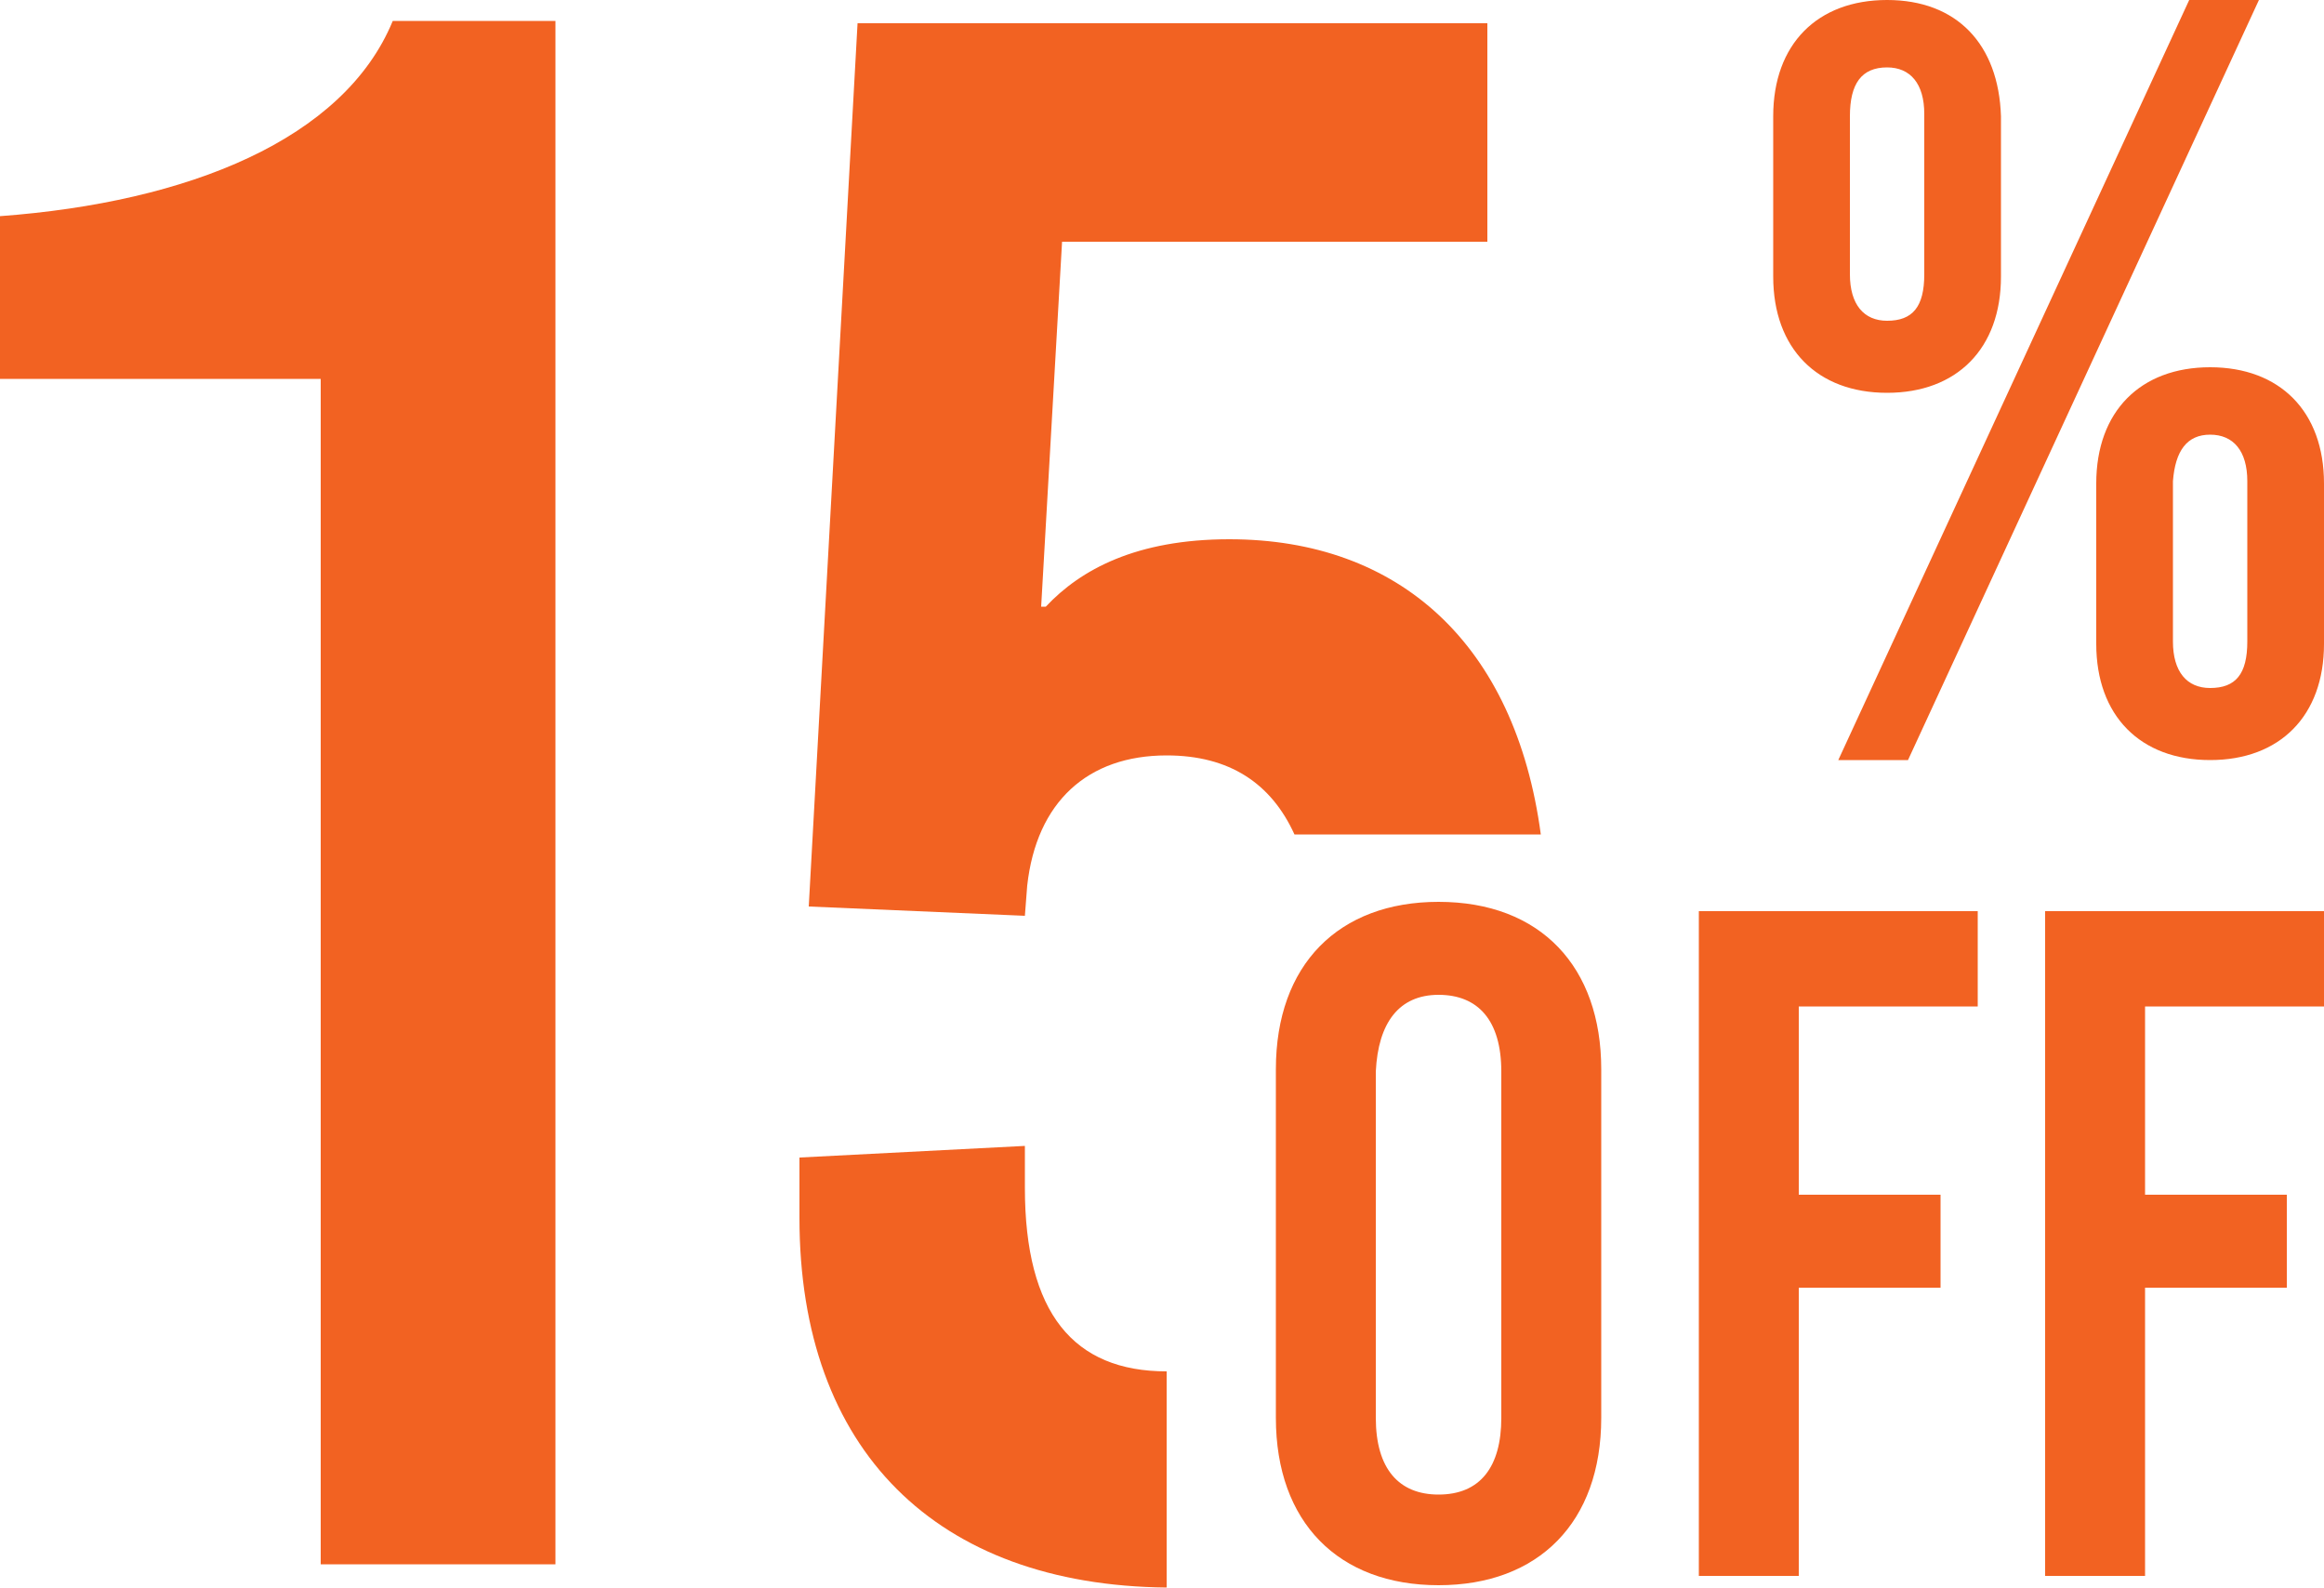
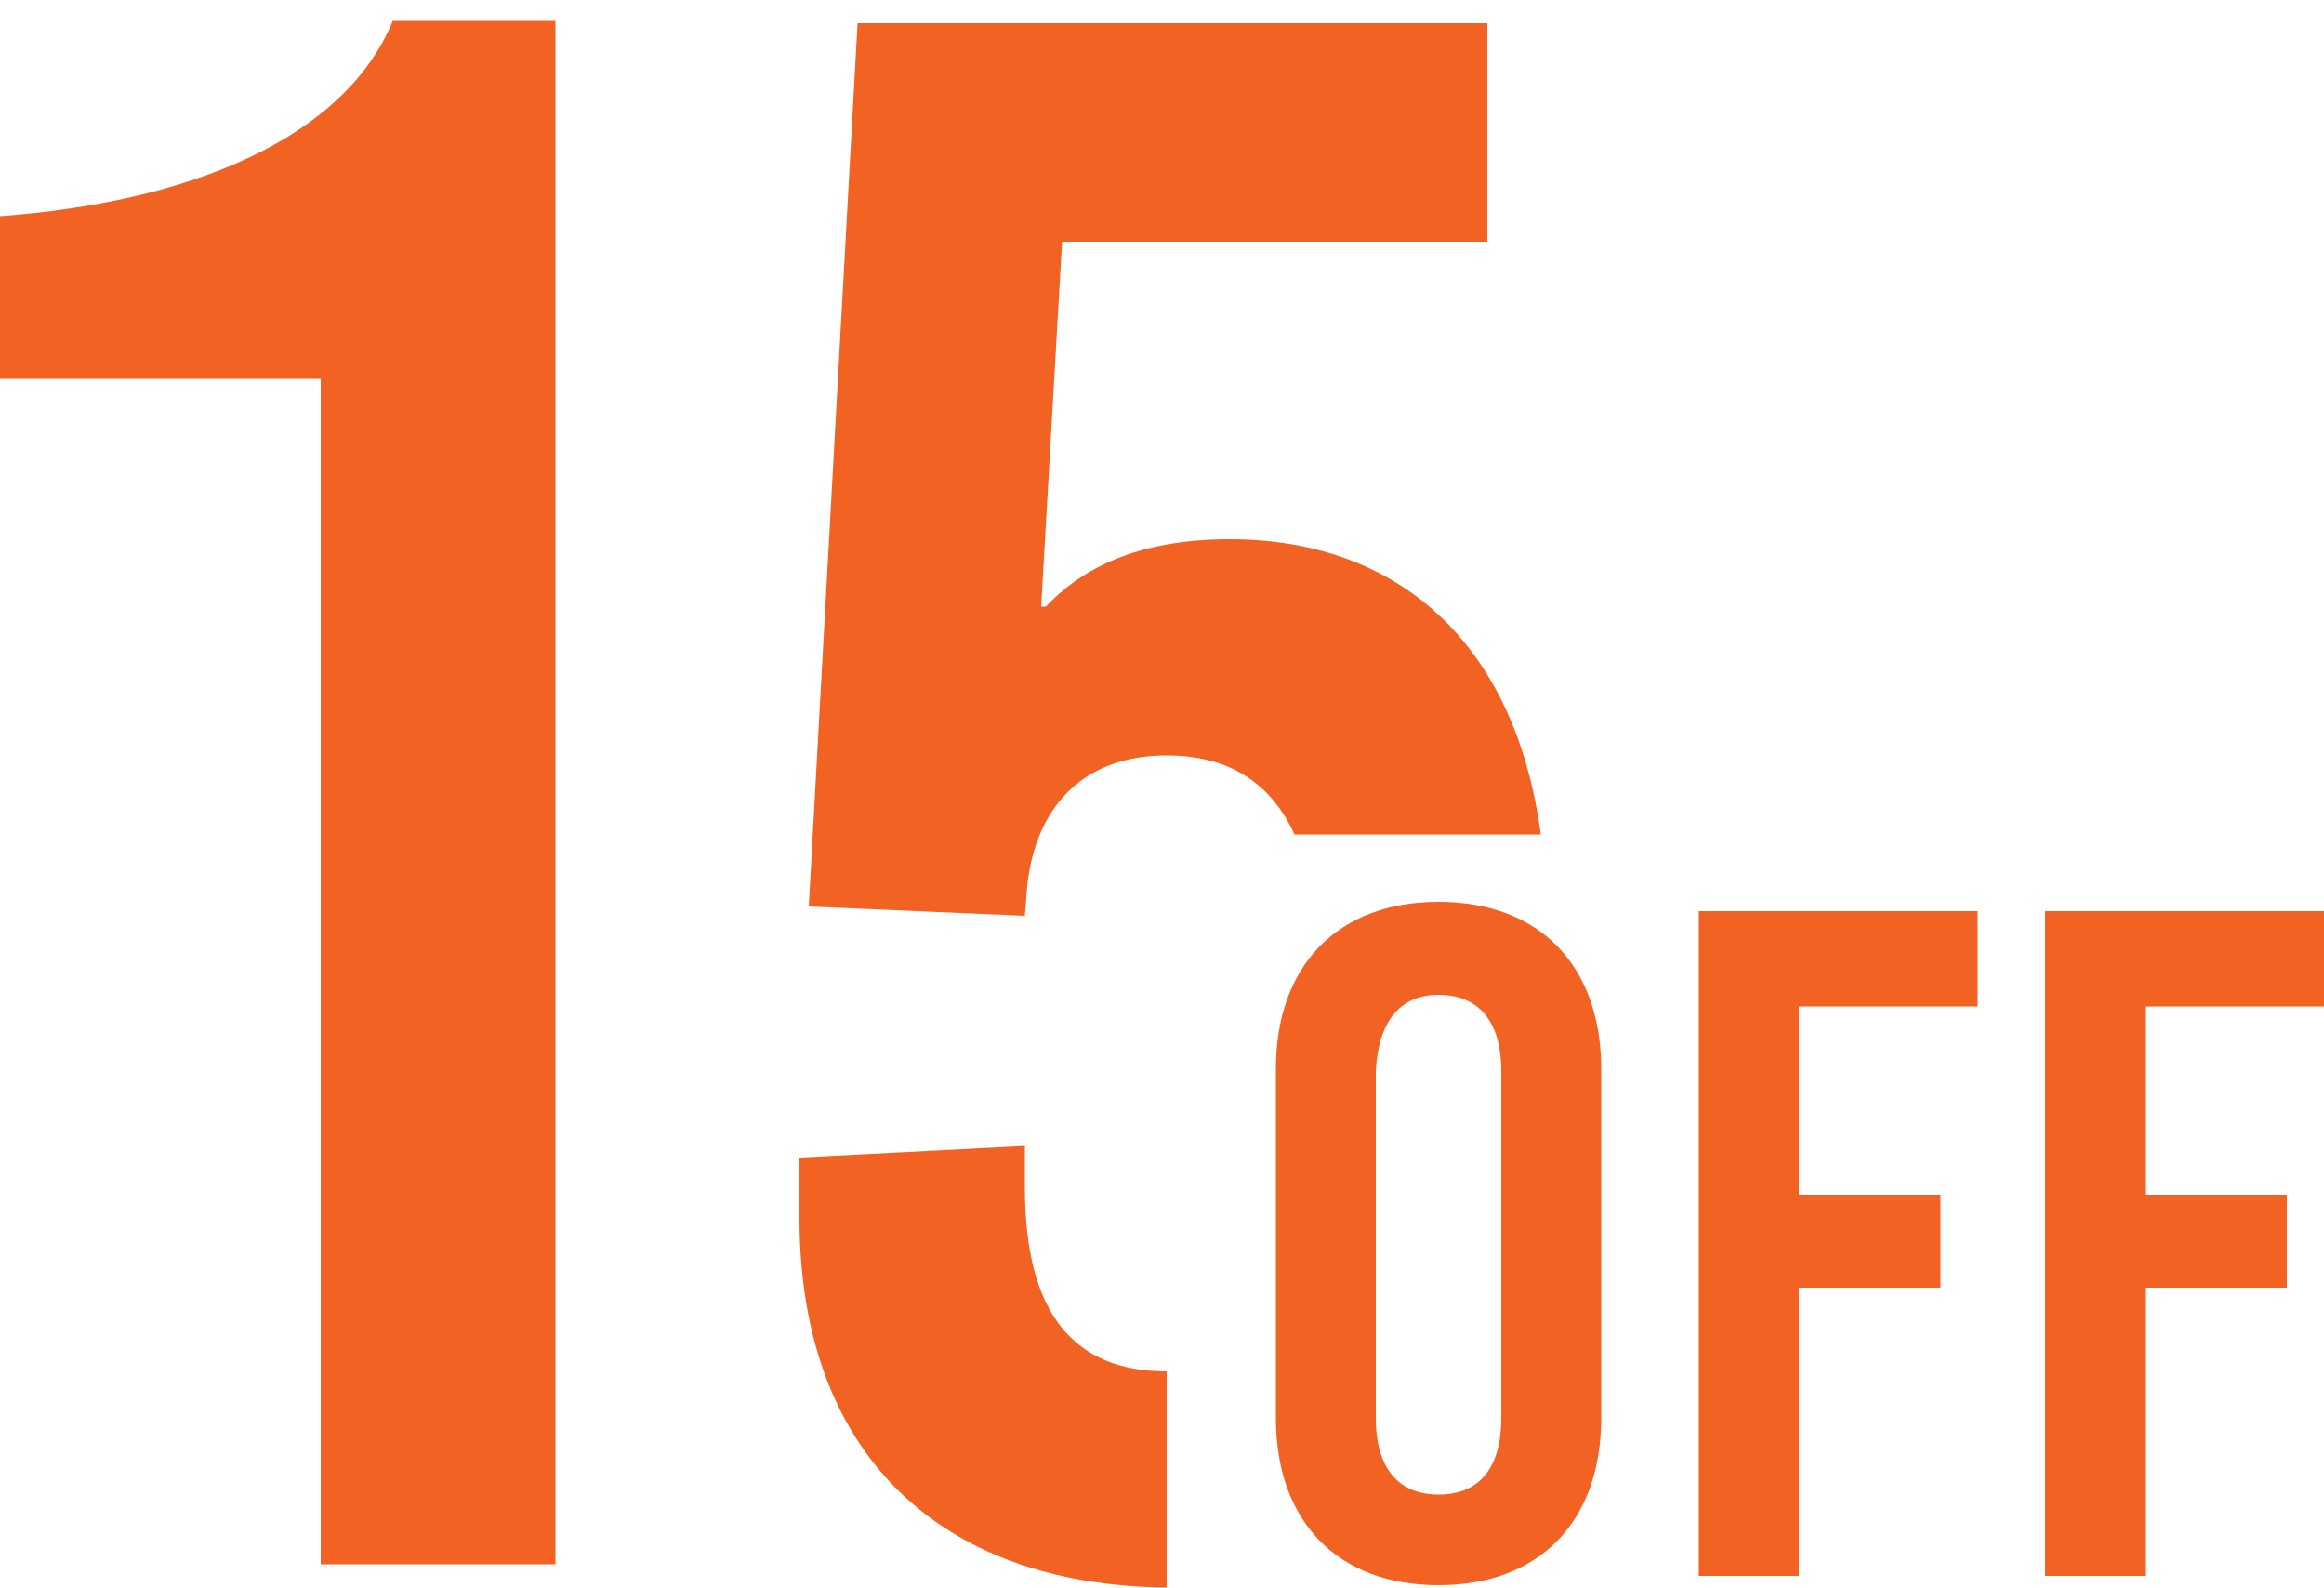
<svg xmlns="http://www.w3.org/2000/svg" version="1.1" id="Layer_1" x="0px" y="0px" viewBox="0 0 100 68.3" style="enable-background:new 0 0 100 68.3;" xml:space="preserve">
  <style type="text/css">
	.st0{fill:#F26222;}
</style>
  <path class="st0" d="M23.9,0.9h-7C14.8,6,8.1,8.7,0,9.3v7h13.8v51h10.1V0.9z" />
-   <path class="st0" d="M81.2,0c-3,0-4.9,1.9-4.9,5v6.9c0,3.1,1.9,5,4.9,5c3,0,4.9-1.9,4.9-5V5C86,1.9,84.2,0,81.2,0z M97.2,0h-3  L79.1,32.7h3L97.2,0z M81.2,2.9c1,0,1.6,0.7,1.6,2v6.9c0,1.4-0.5,2-1.6,2c-1,0-1.6-0.7-1.6-2V5C79.6,3.6,80.1,2.9,81.2,2.9z   M95.1,15.8c-3,0-4.9,1.9-4.9,5v6.9c0,3.1,1.9,5,4.9,5c3,0,4.9-1.9,4.9-5v-6.9C100,17.7,98.1,15.8,95.1,15.8z M95.1,18.7  c1,0,1.6,0.7,1.6,2v6.9c0,1.4-0.5,2-1.6,2c-1,0-1.6-0.7-1.6-2v-6.9C93.6,19.4,94.1,18.7,95.1,18.7z" />
  <path class="st0" d="M61.9,38.8c-4.3,0-7,2.7-7,7.2v15c0,4.5,2.7,7.2,7,7.2s7-2.7,7-7.2v-15C68.9,41.6,66.3,38.8,61.9,38.8z   M61.9,42.8c1.7,0,2.7,1.1,2.7,3.3V61c0,2.1-0.9,3.3-2.7,3.3c-1.7,0-2.7-1.1-2.7-3.3V46.1C59.3,44,60.2,42.8,61.9,42.8z M85.1,39.2  h-12v28.6h4.3V55.4h6.1v-4h-6.1v-8.1h7.7L85.1,39.2L85.1,39.2z M100,39.2H88v28.6h4.3V55.4h6.1v-4h-6.1v-8.1h7.7L100,39.2L100,39.2z  " />
  <path class="st0" d="M50.2,59c-4,0-6.1-2.5-6.1-7.9v-1.8l-9.7,0.5v2.6c0,10,5.9,15.8,15.8,15.9L50.2,59C50.2,59,50.2,59,50.2,59z" />
  <path class="st0" d="M52.9,23.2c-4,0-6.4,1.3-7.9,2.9h-0.2l0.9-15.7H64V1H36.9l-2.1,38l9.3,0.4l0.1-1.3c0.4-3.6,2.6-5.6,6-5.6  c2.7,0,4.5,1.2,5.5,3.4h10.6C65.2,27.7,60.2,23.2,52.9,23.2z" />
</svg>